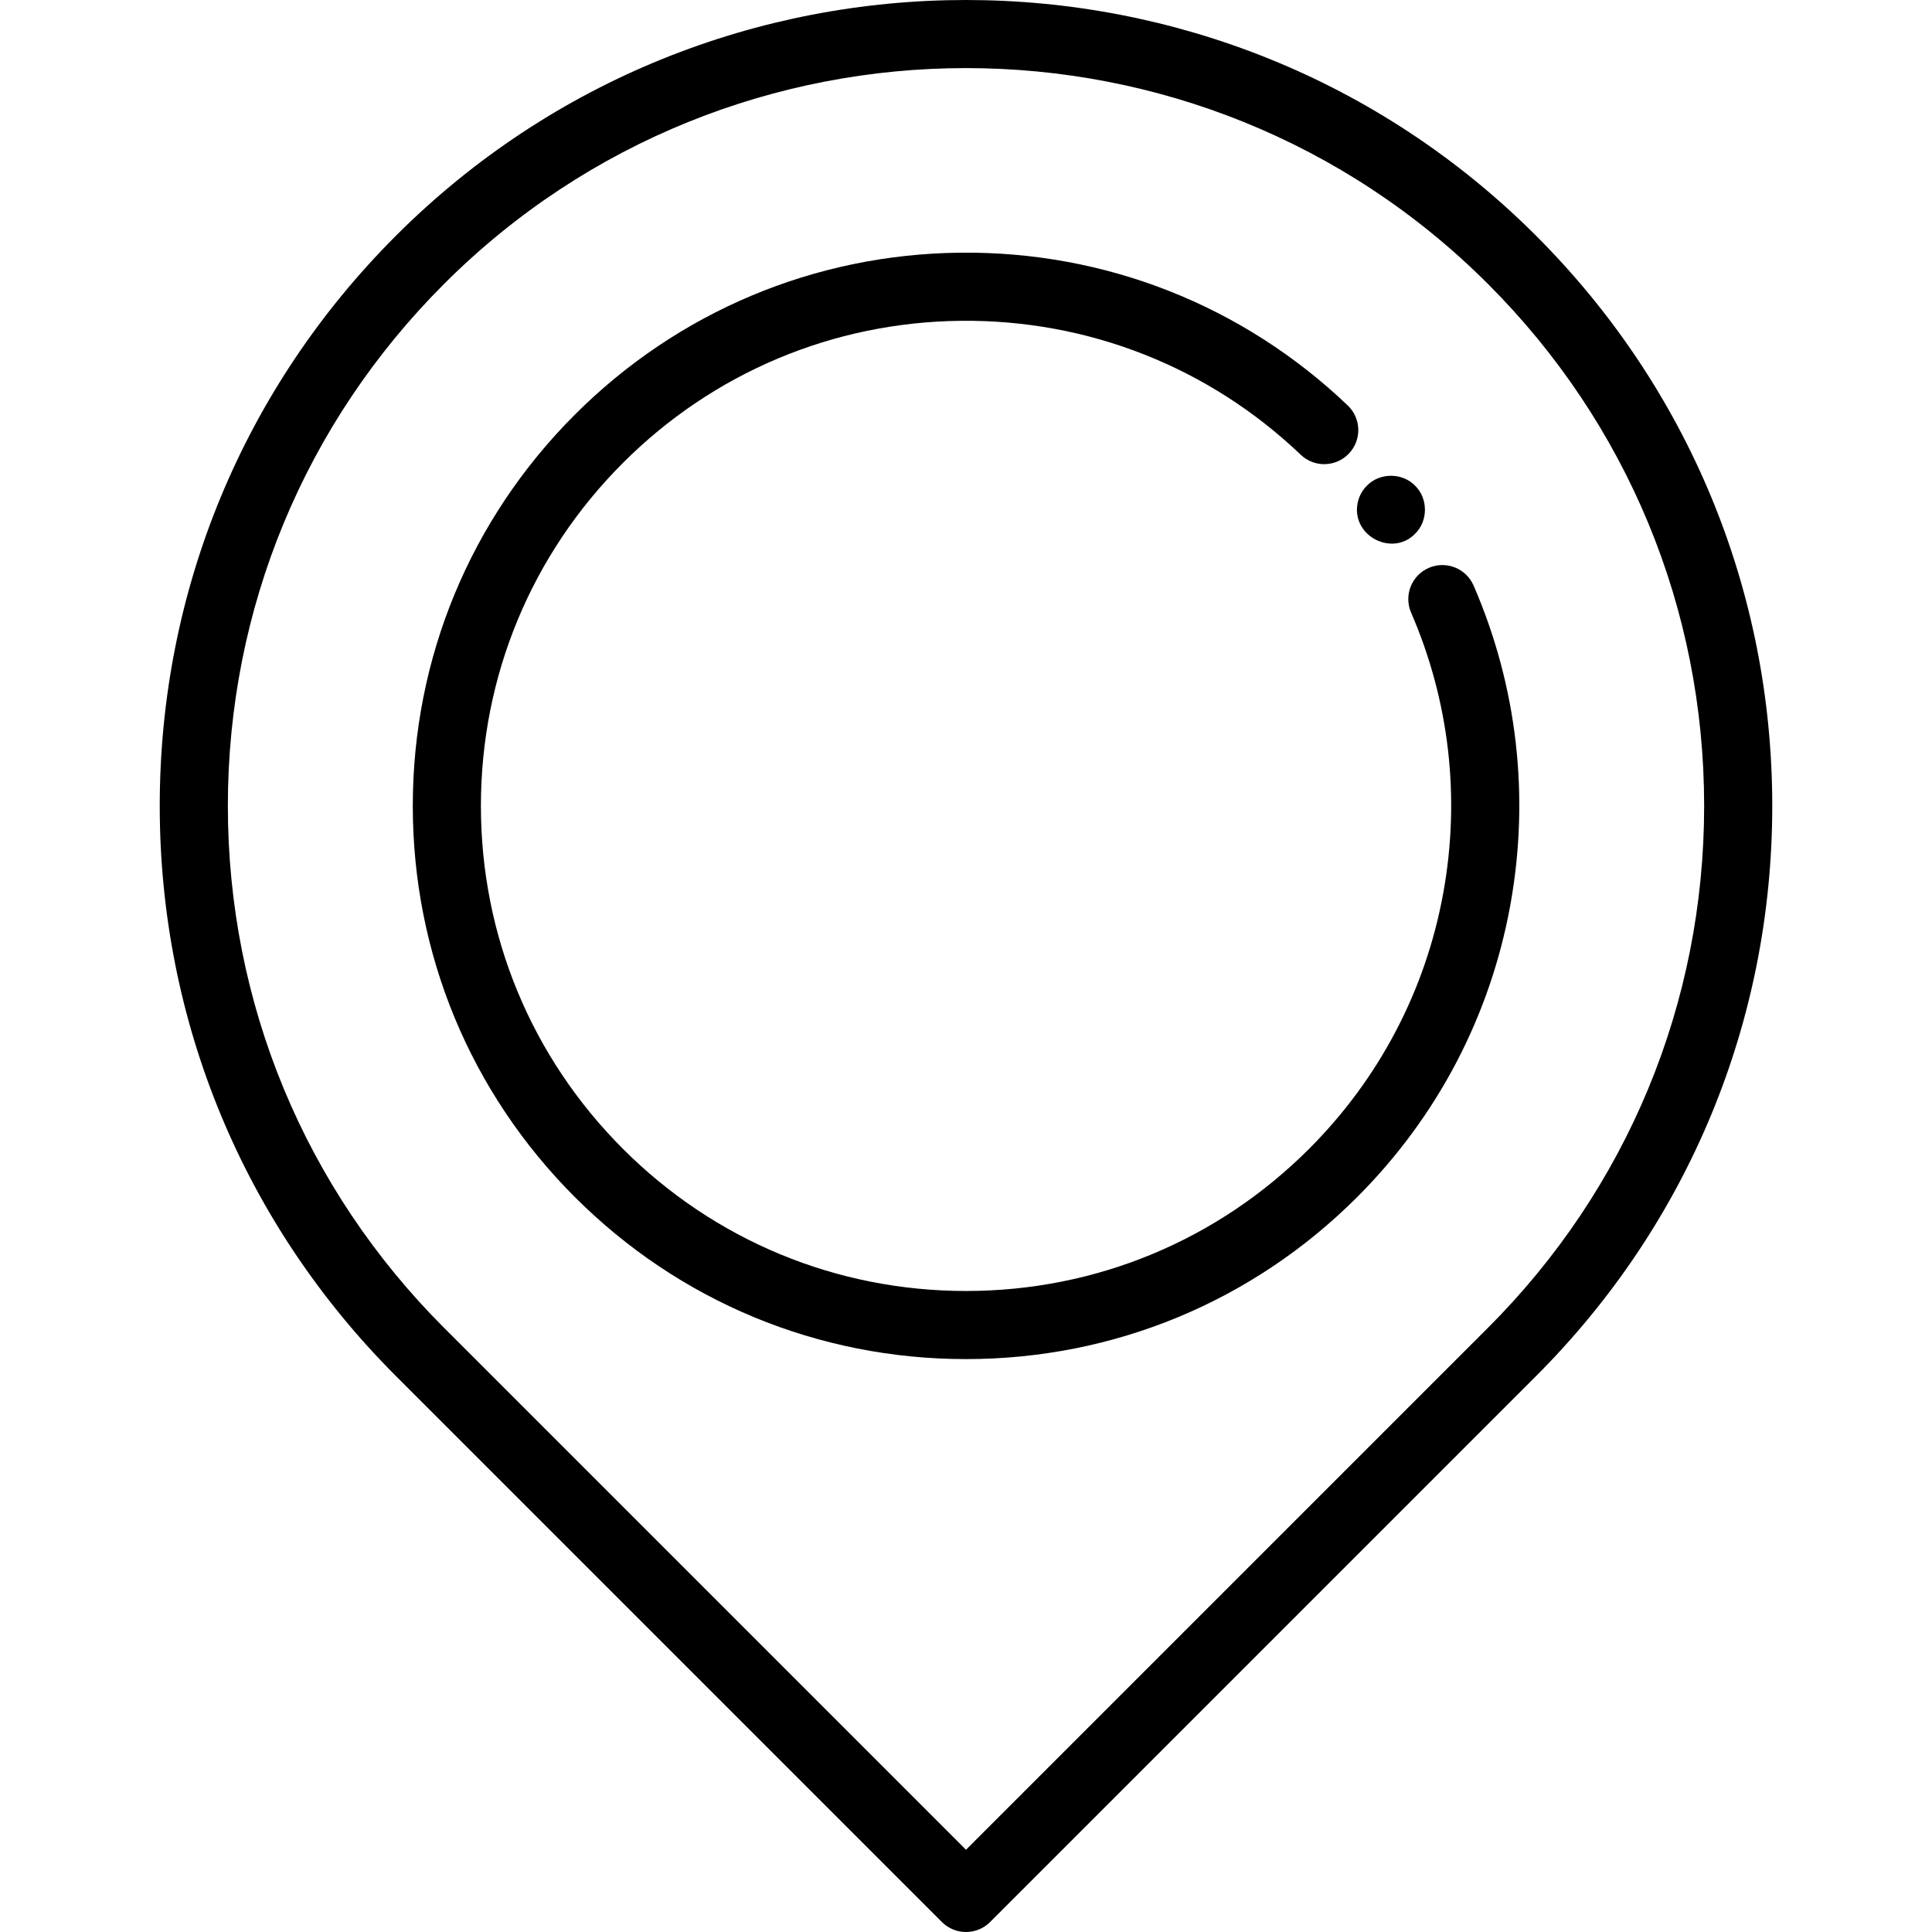
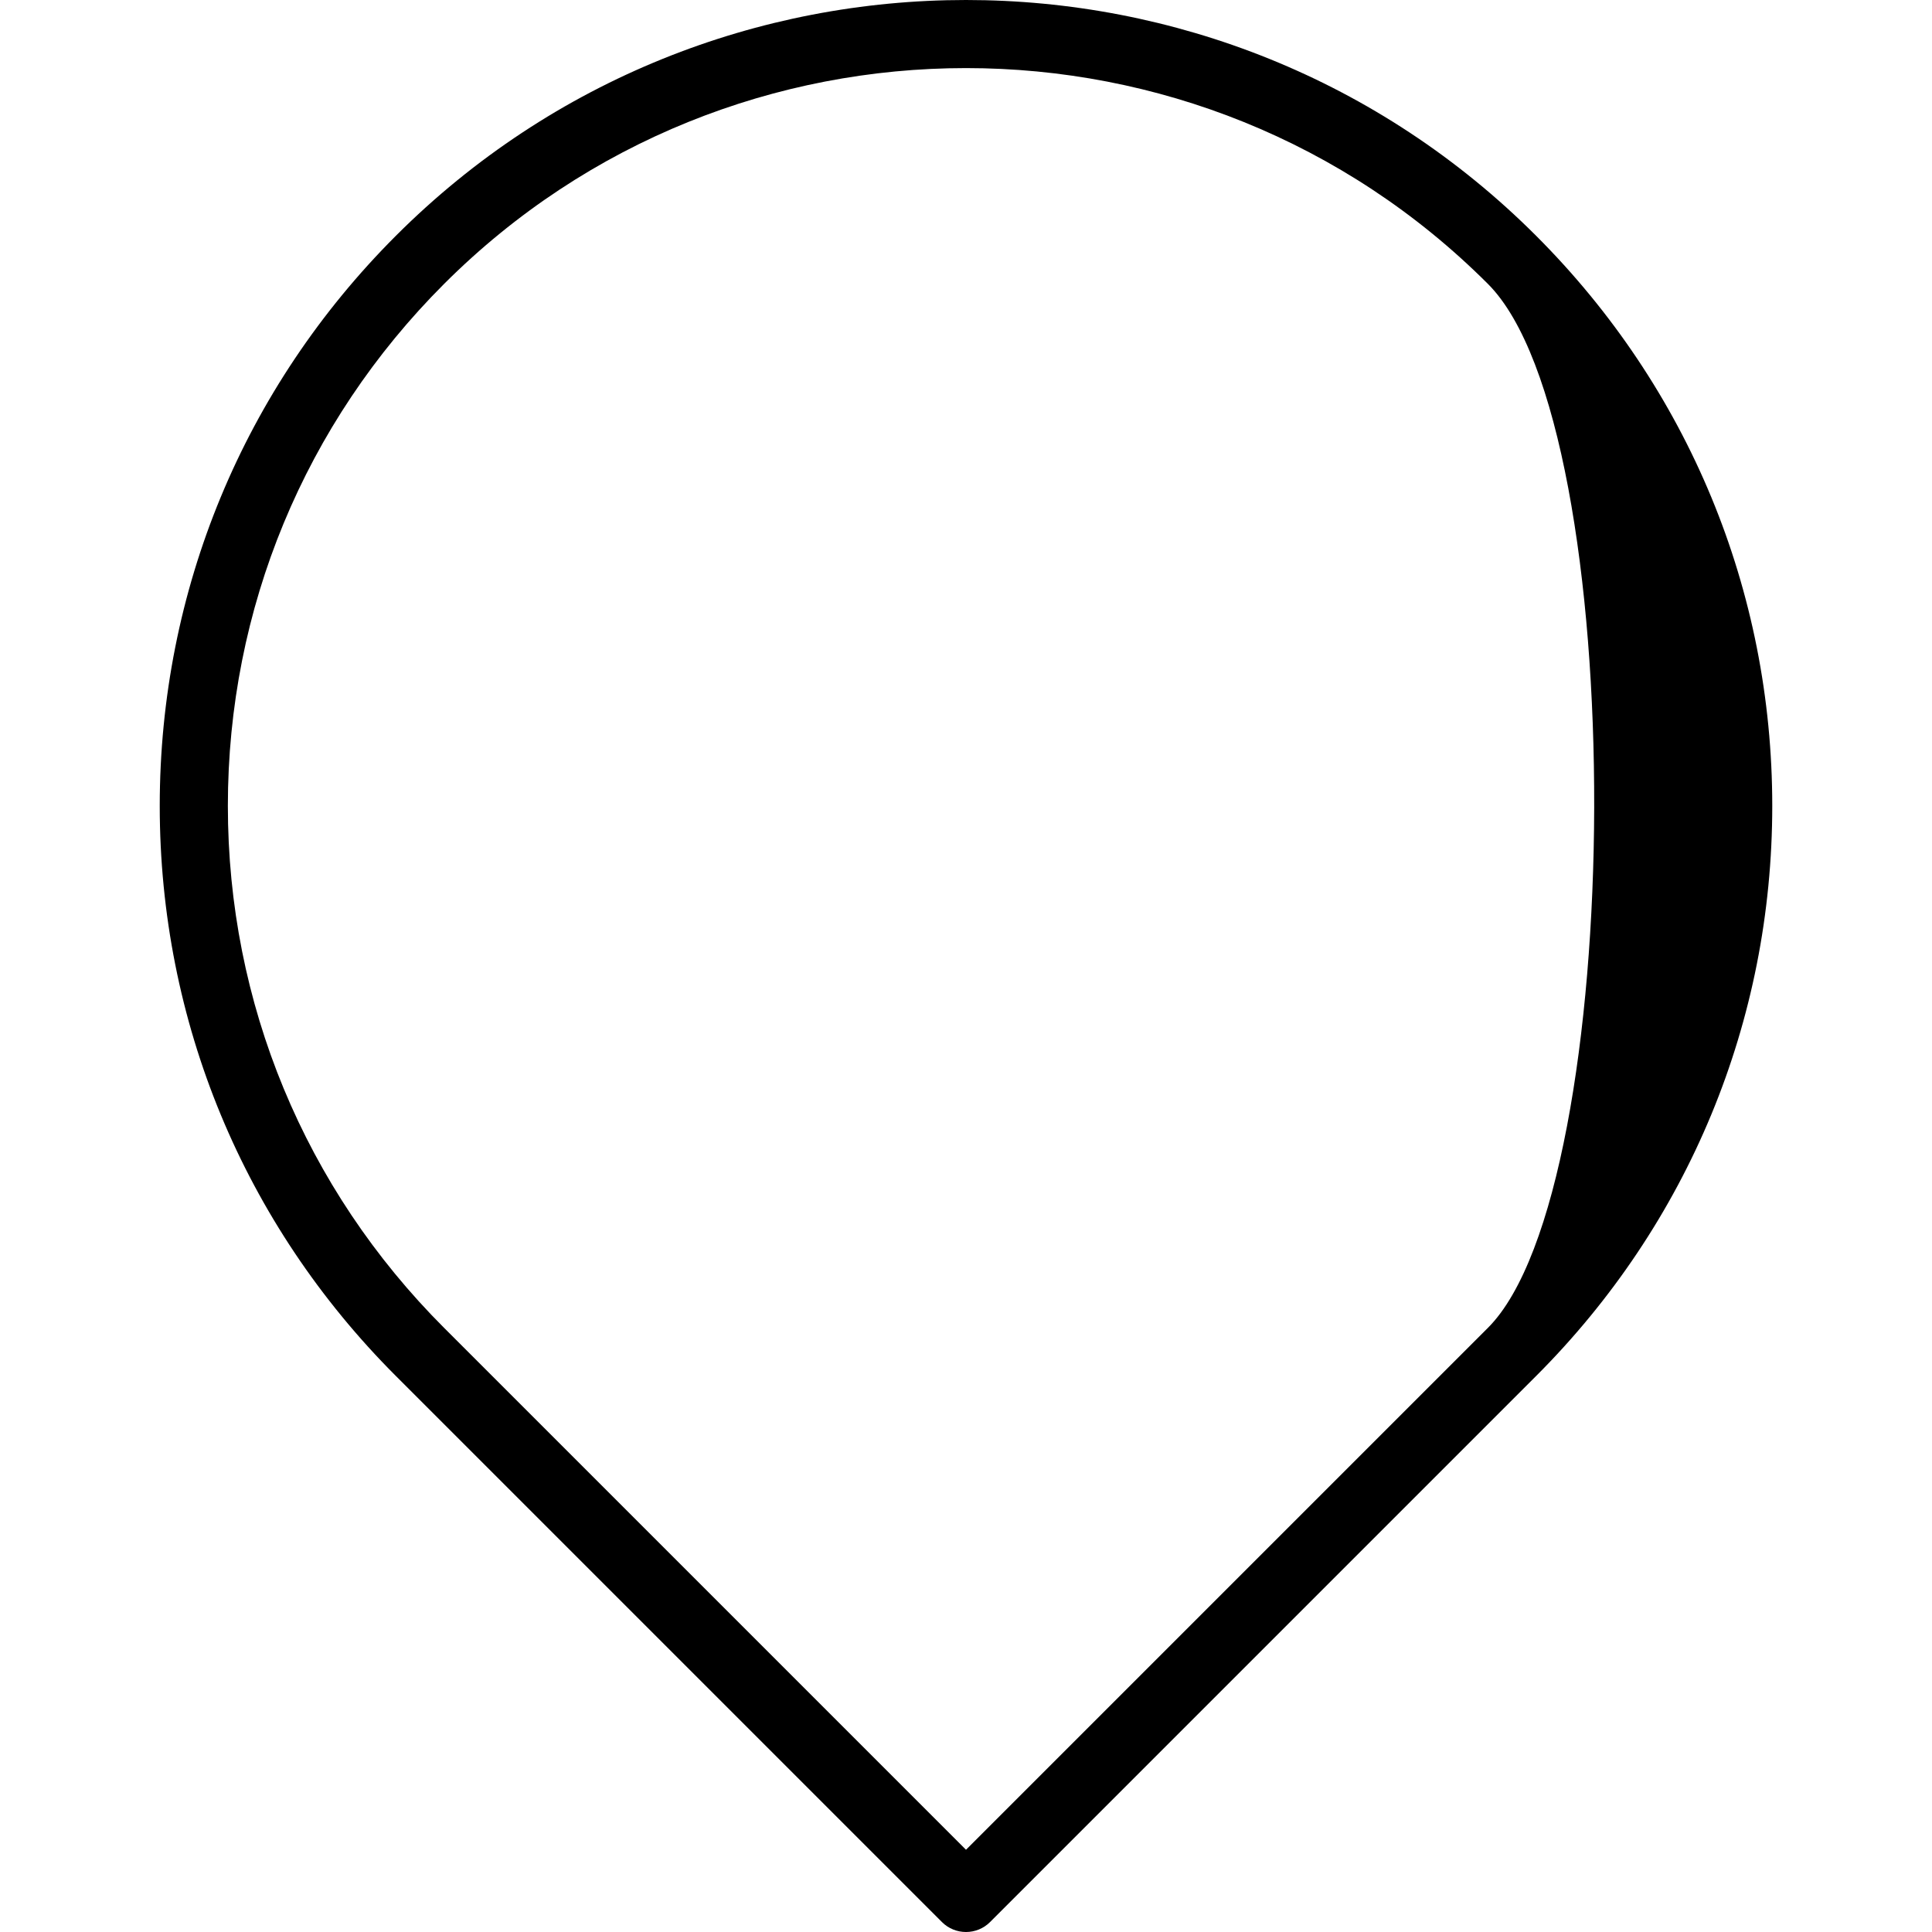
<svg xmlns="http://www.w3.org/2000/svg" fill="#000000" height="800px" width="800px" version="1.1" id="Capa_1" viewBox="0 0 425.432 425.432" xml:space="preserve">
  <g>
-     <path d="M298.799,112.244c0,6.452,8.211,10.027,12.8,5.3c2.901-2.82,2.901-7.779,0-10.6c-2.814-2.899-7.786-2.899-10.6,0   C299.595,108.305,298.799,110.297,298.799,112.244z" />
-     <path d="M324.493,128.944c-1.648-3.8-6.065-5.544-9.865-3.896s-5.545,6.065-3.896,9.865c8.432,19.44,10.88,40.782,7.081,61.72   c-3.887,21.417-14.109,40.906-29.563,56.359c-20.175,20.176-47,31.287-75.533,31.287s-55.358-11.111-75.533-31.287   c-20.177-20.176-31.288-47.001-31.288-75.534s11.111-55.358,31.288-75.534c19.861-19.862,46.265-30.971,74.347-31.281   c28.004-0.306,54.634,10.165,74.892,29.494c2.998,2.86,7.745,2.747,10.604-0.249c2.86-2.997,2.748-7.744-0.248-10.604   c-23.105-22.047-53.45-34.003-85.413-33.641c-32.025,0.354-62.137,13.022-84.788,35.673   c-23.009,23.009-35.681,53.601-35.681,86.141s12.672,63.132,35.681,86.14c23.009,23.009,53.601,35.681,86.141,35.681   s63.132-12.672,86.141-35.681c17.622-17.622,29.28-39.853,33.715-64.287C336.903,175.446,334.109,151.114,324.493,128.944z" />
-     <path d="M338.257,51.918L338.257,51.918c-69.223-69.223-181.855-69.224-251.082,0c-33.532,33.533-52,78.117-52,125.54   s18.468,92.007,52,125.54l120.237,120.237c1.465,1.465,3.385,2.197,5.304,2.197s3.839-0.732,5.304-2.197l120.237-120.237   c33.532-33.533,52-78.117,52-125.54S371.789,85.451,338.257,51.918z M327.65,292.392L212.716,407.326L97.783,292.392   c-30.7-30.7-47.607-71.518-47.607-114.934S67.082,93.224,97.783,62.524c31.688-31.687,73.311-47.531,114.934-47.531   s83.247,15.844,114.934,47.531c30.7,30.7,47.607,71.518,47.607,114.934S358.35,261.692,327.65,292.392z" />
+     <path d="M338.257,51.918L338.257,51.918c-69.223-69.223-181.855-69.224-251.082,0c-33.532,33.533-52,78.117-52,125.54   s18.468,92.007,52,125.54l120.237,120.237c1.465,1.465,3.385,2.197,5.304,2.197s3.839-0.732,5.304-2.197l120.237-120.237   c33.532-33.533,52-78.117,52-125.54S371.789,85.451,338.257,51.918z M327.65,292.392L212.716,407.326L97.783,292.392   c-30.7-30.7-47.607-71.518-47.607-114.934S67.082,93.224,97.783,62.524c31.688-31.687,73.311-47.531,114.934-47.531   s83.247,15.844,114.934,47.531S358.35,261.692,327.65,292.392z" />
  </g>
</svg>